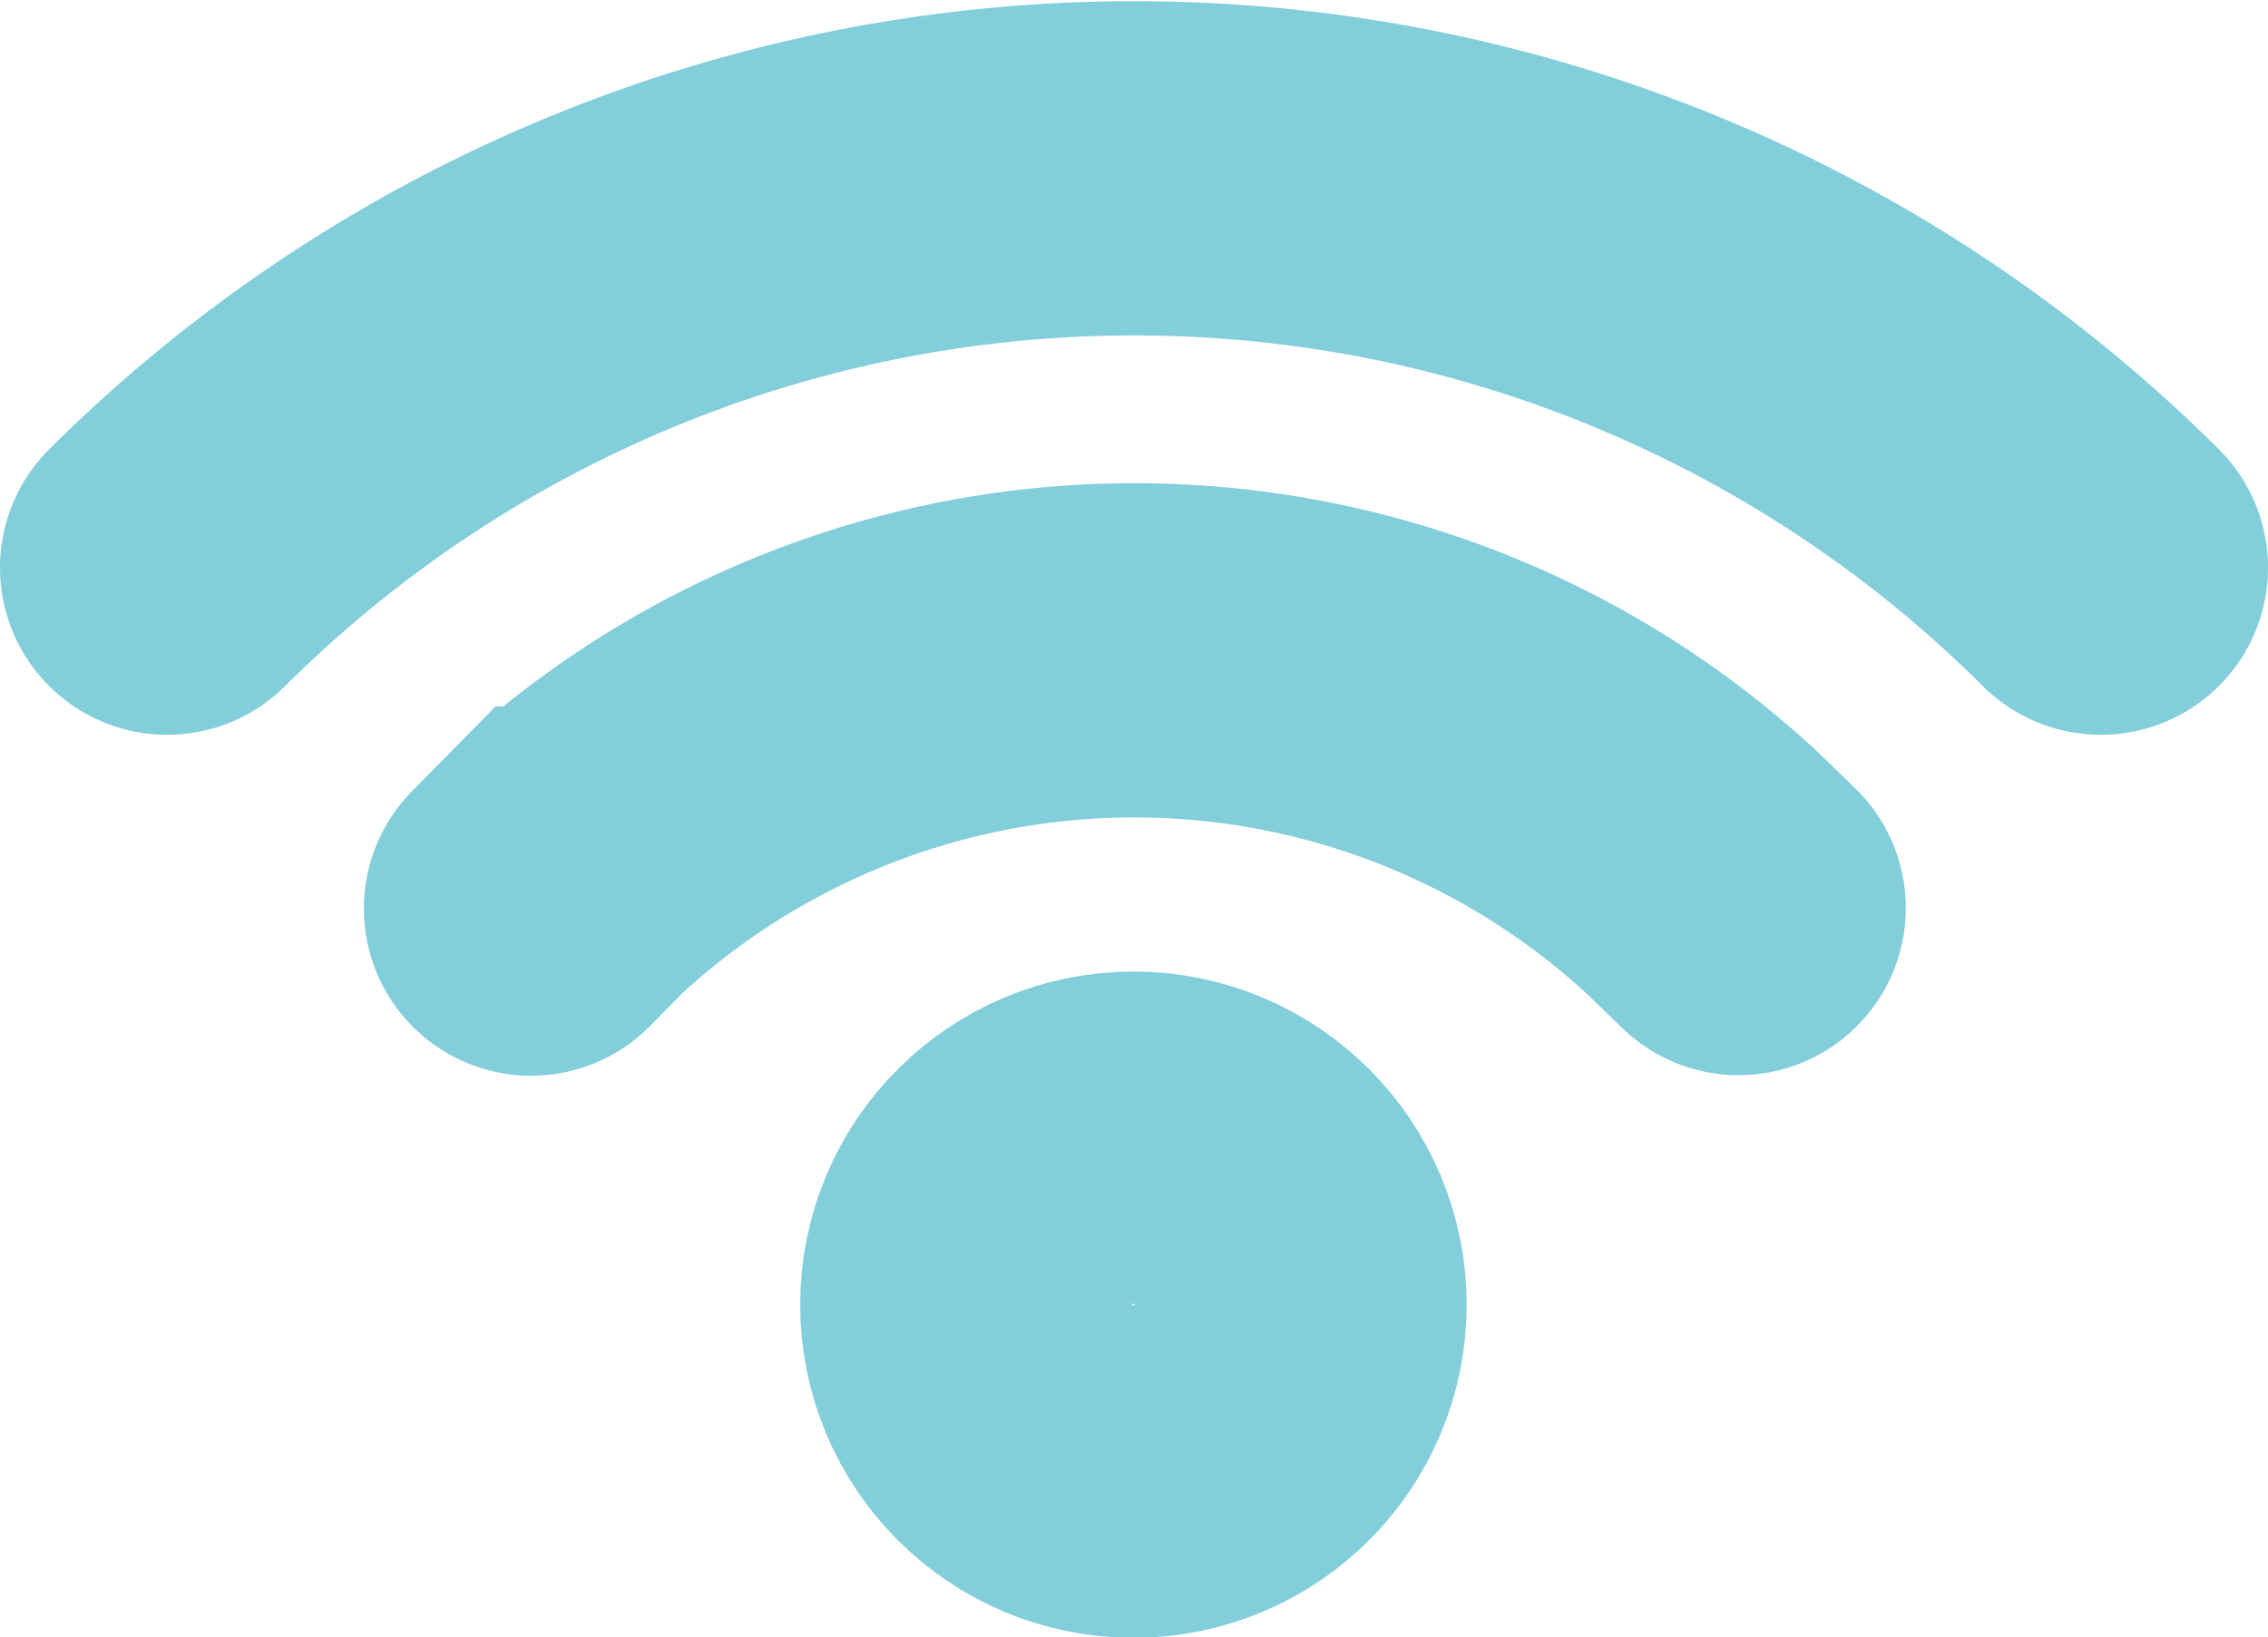
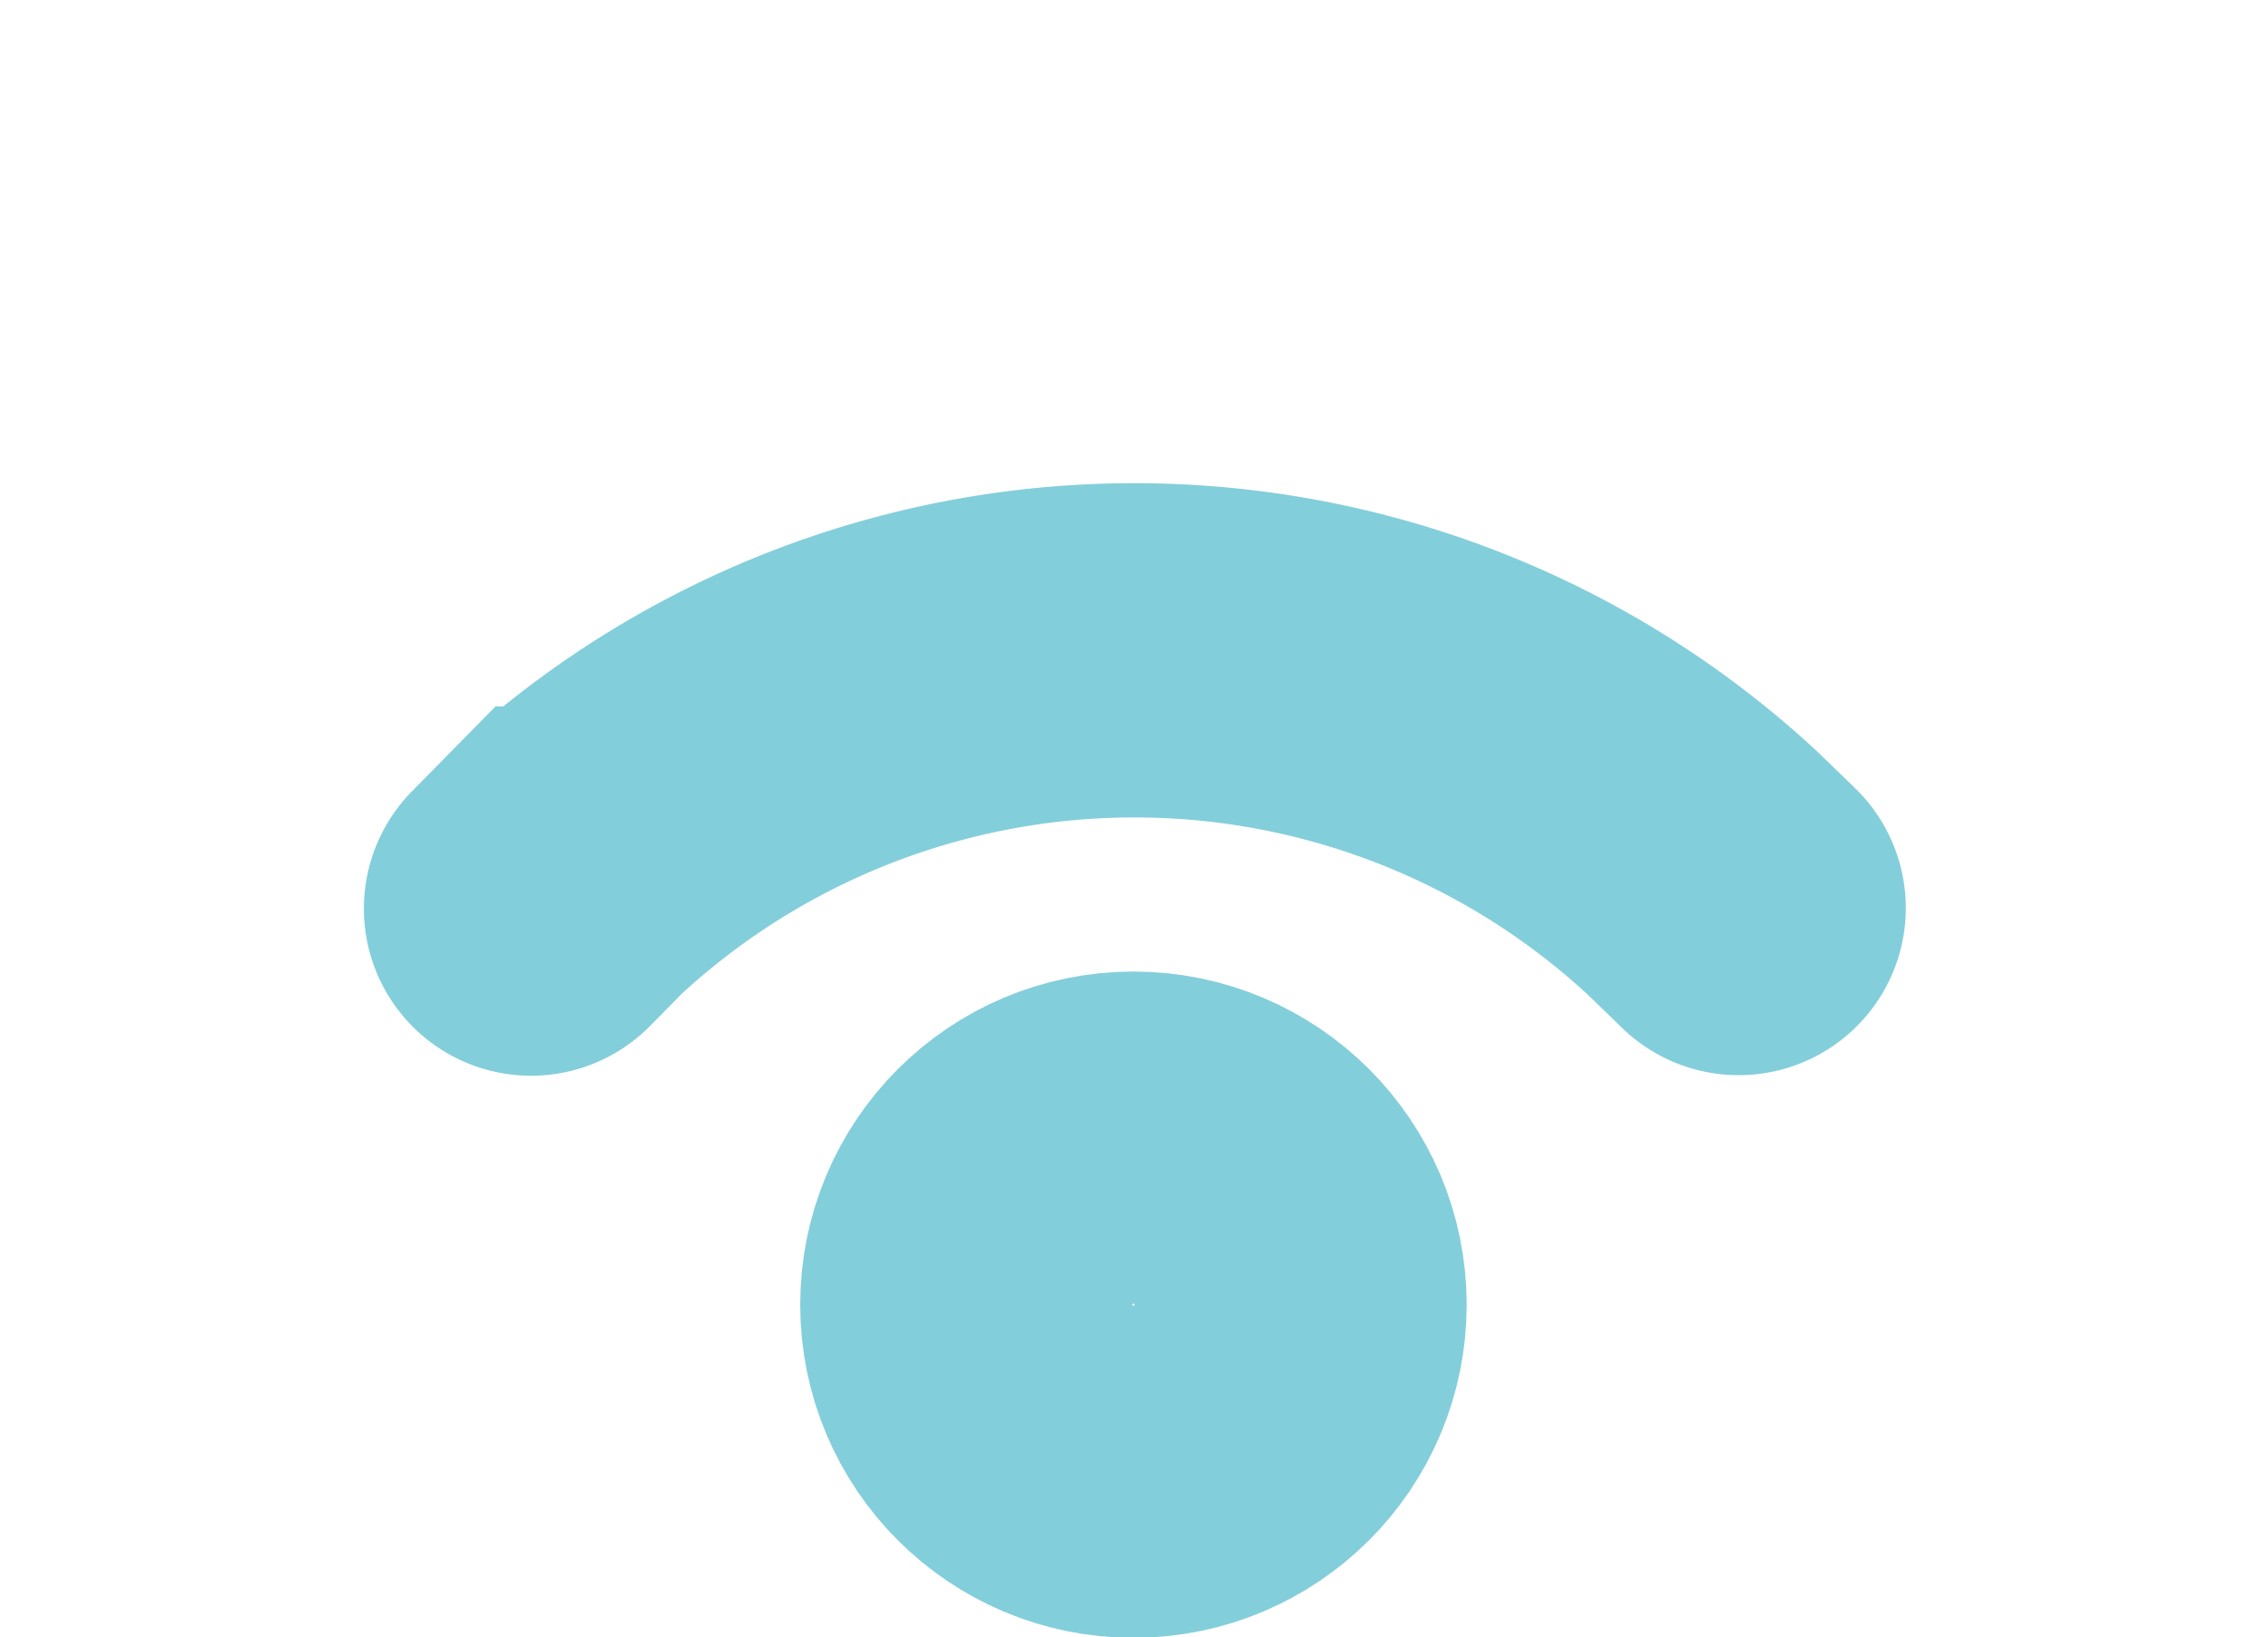
<svg xmlns="http://www.w3.org/2000/svg" viewBox="0 0 40.7 29.39">
  <defs>
    <style>.cls-1{fill:none;stroke:#83cedb;stroke-linecap:round;stroke-miterlimit:10;stroke-width:6px;}</style>
  </defs>
  <title>icon7 </title>
  <g id="Layer_2" data-name="Layer 2">
    <g id="Layer_1-2" data-name="Layer 1">
      <circle class="cls-1" cx="20.34" cy="23.42" r="2.98" />
      <path class="cls-1" d="M9.53,16.31l.62-.63a15,15,0,0,1,20.41,0l.64.62" />
-       <path class="cls-1" d="M3,10.19a24.58,24.58,0,0,1,34.7,0" />
    </g>
  </g>
</svg>